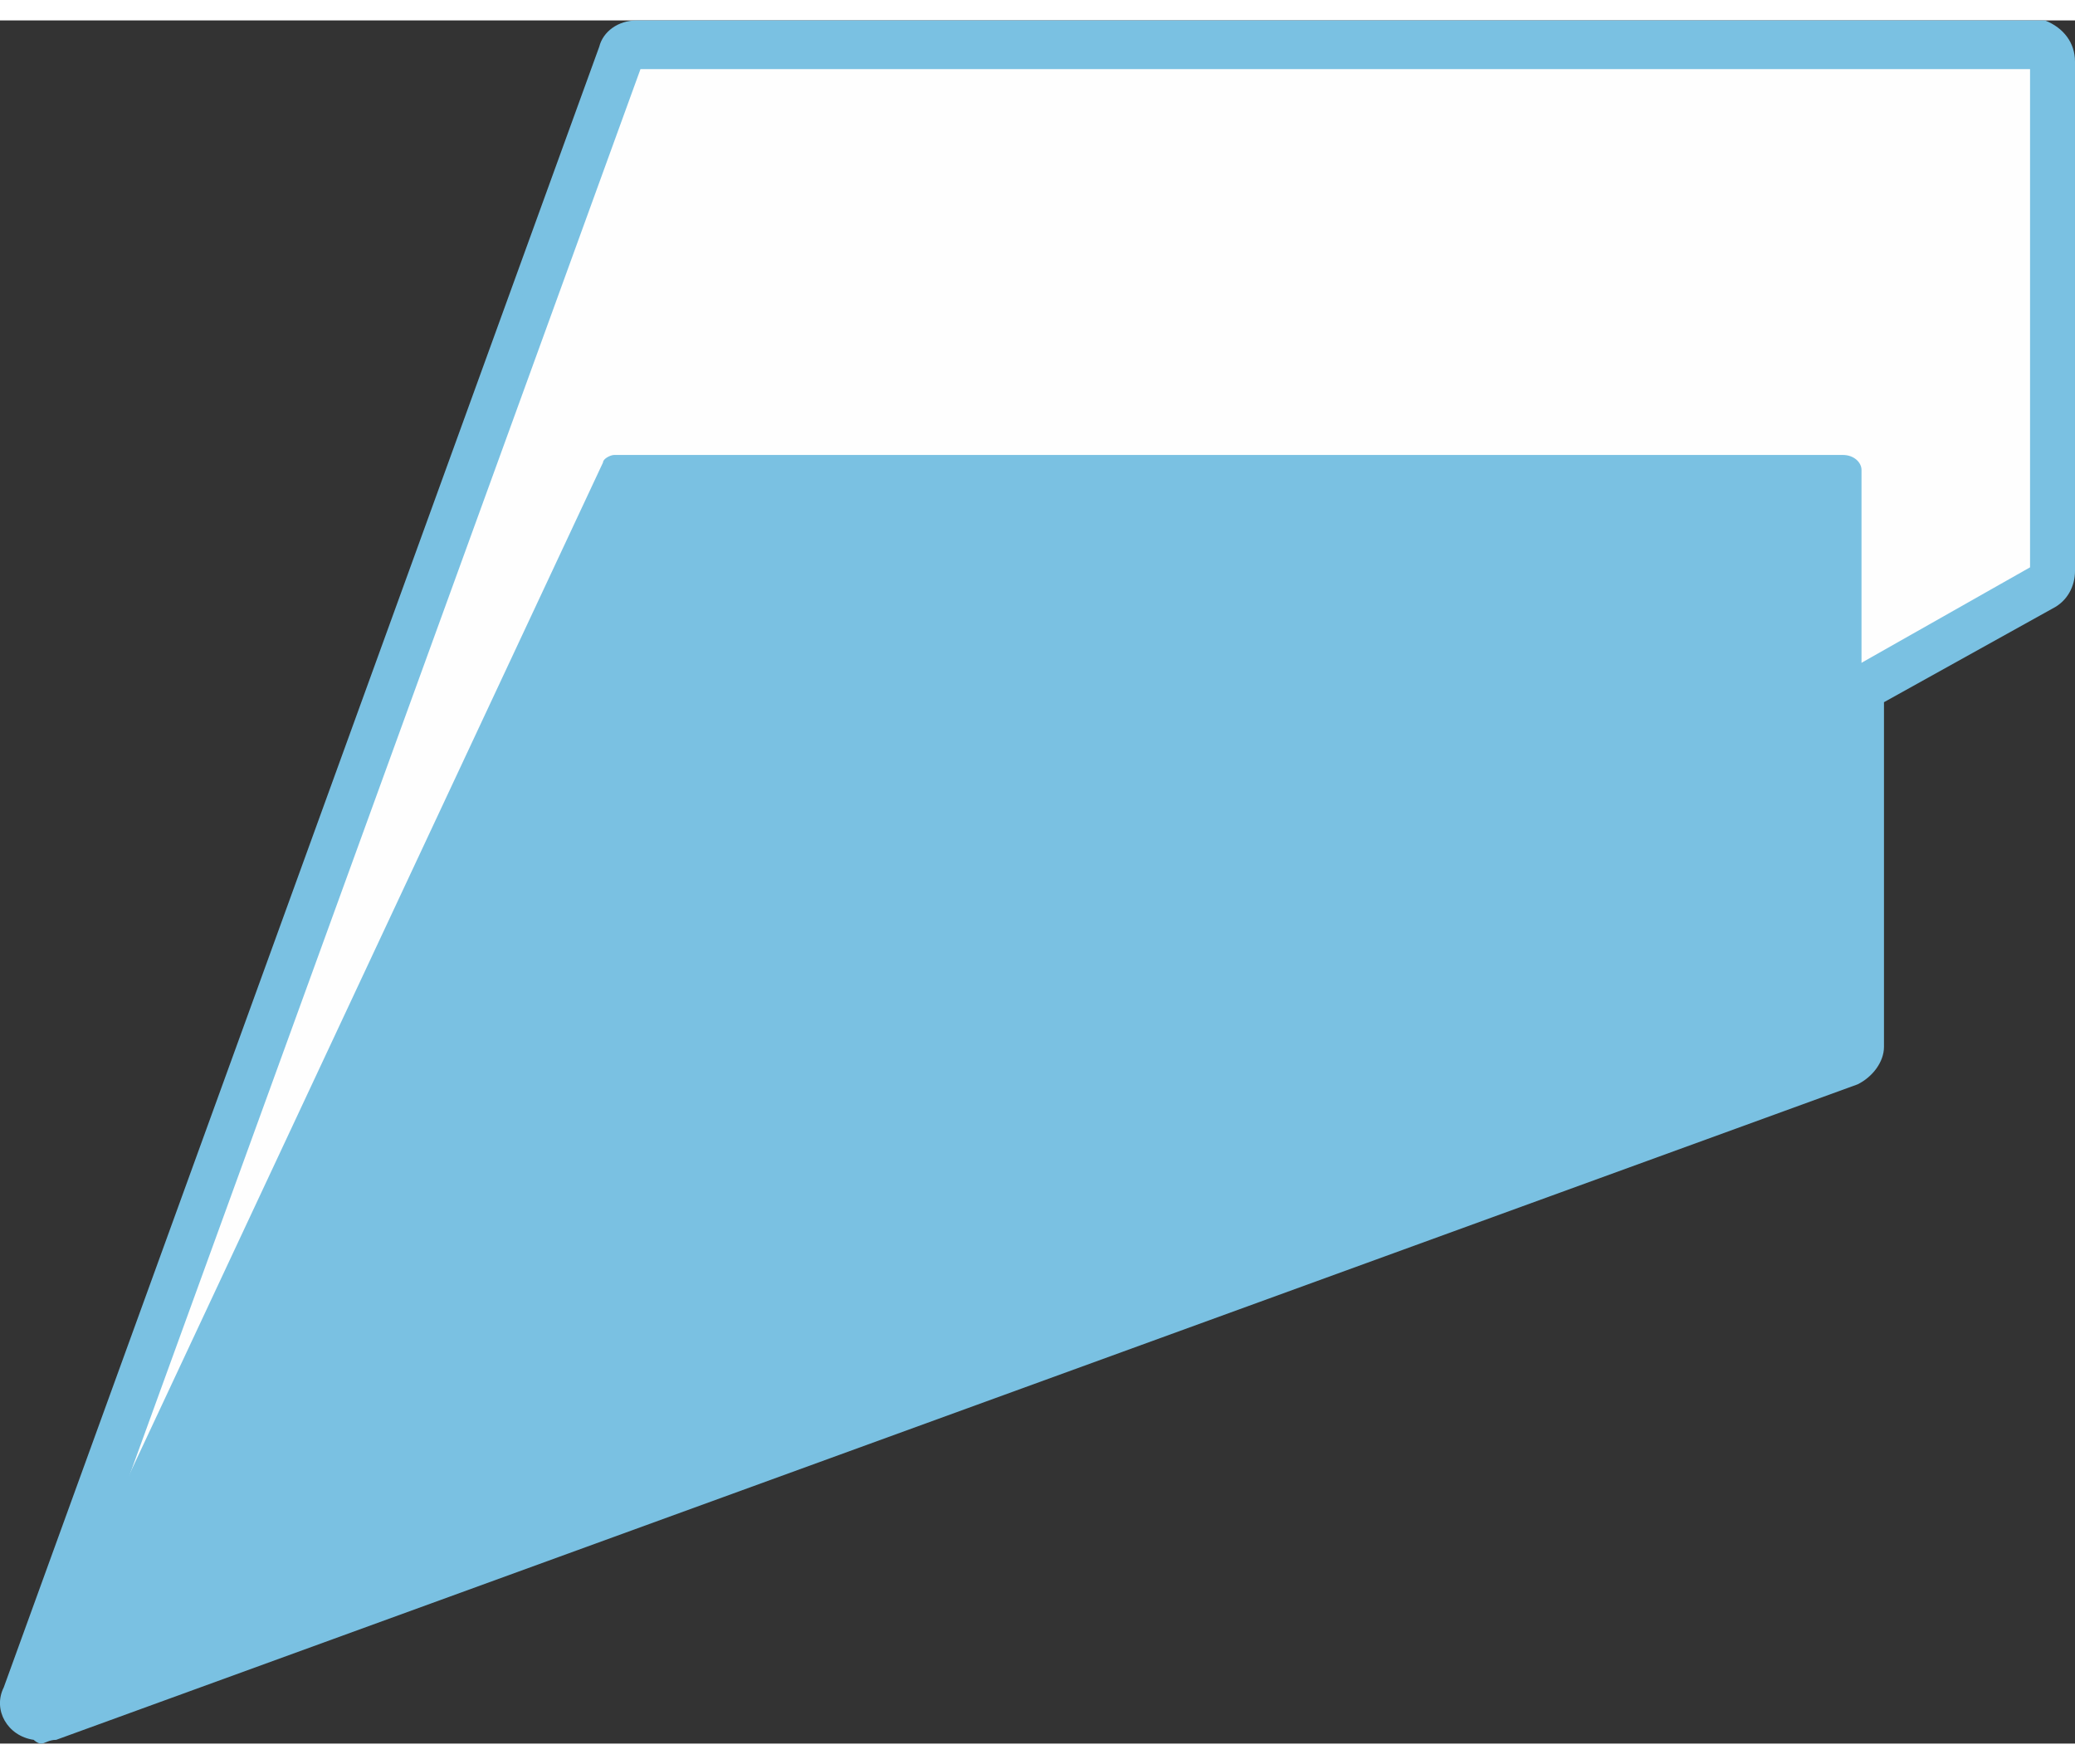
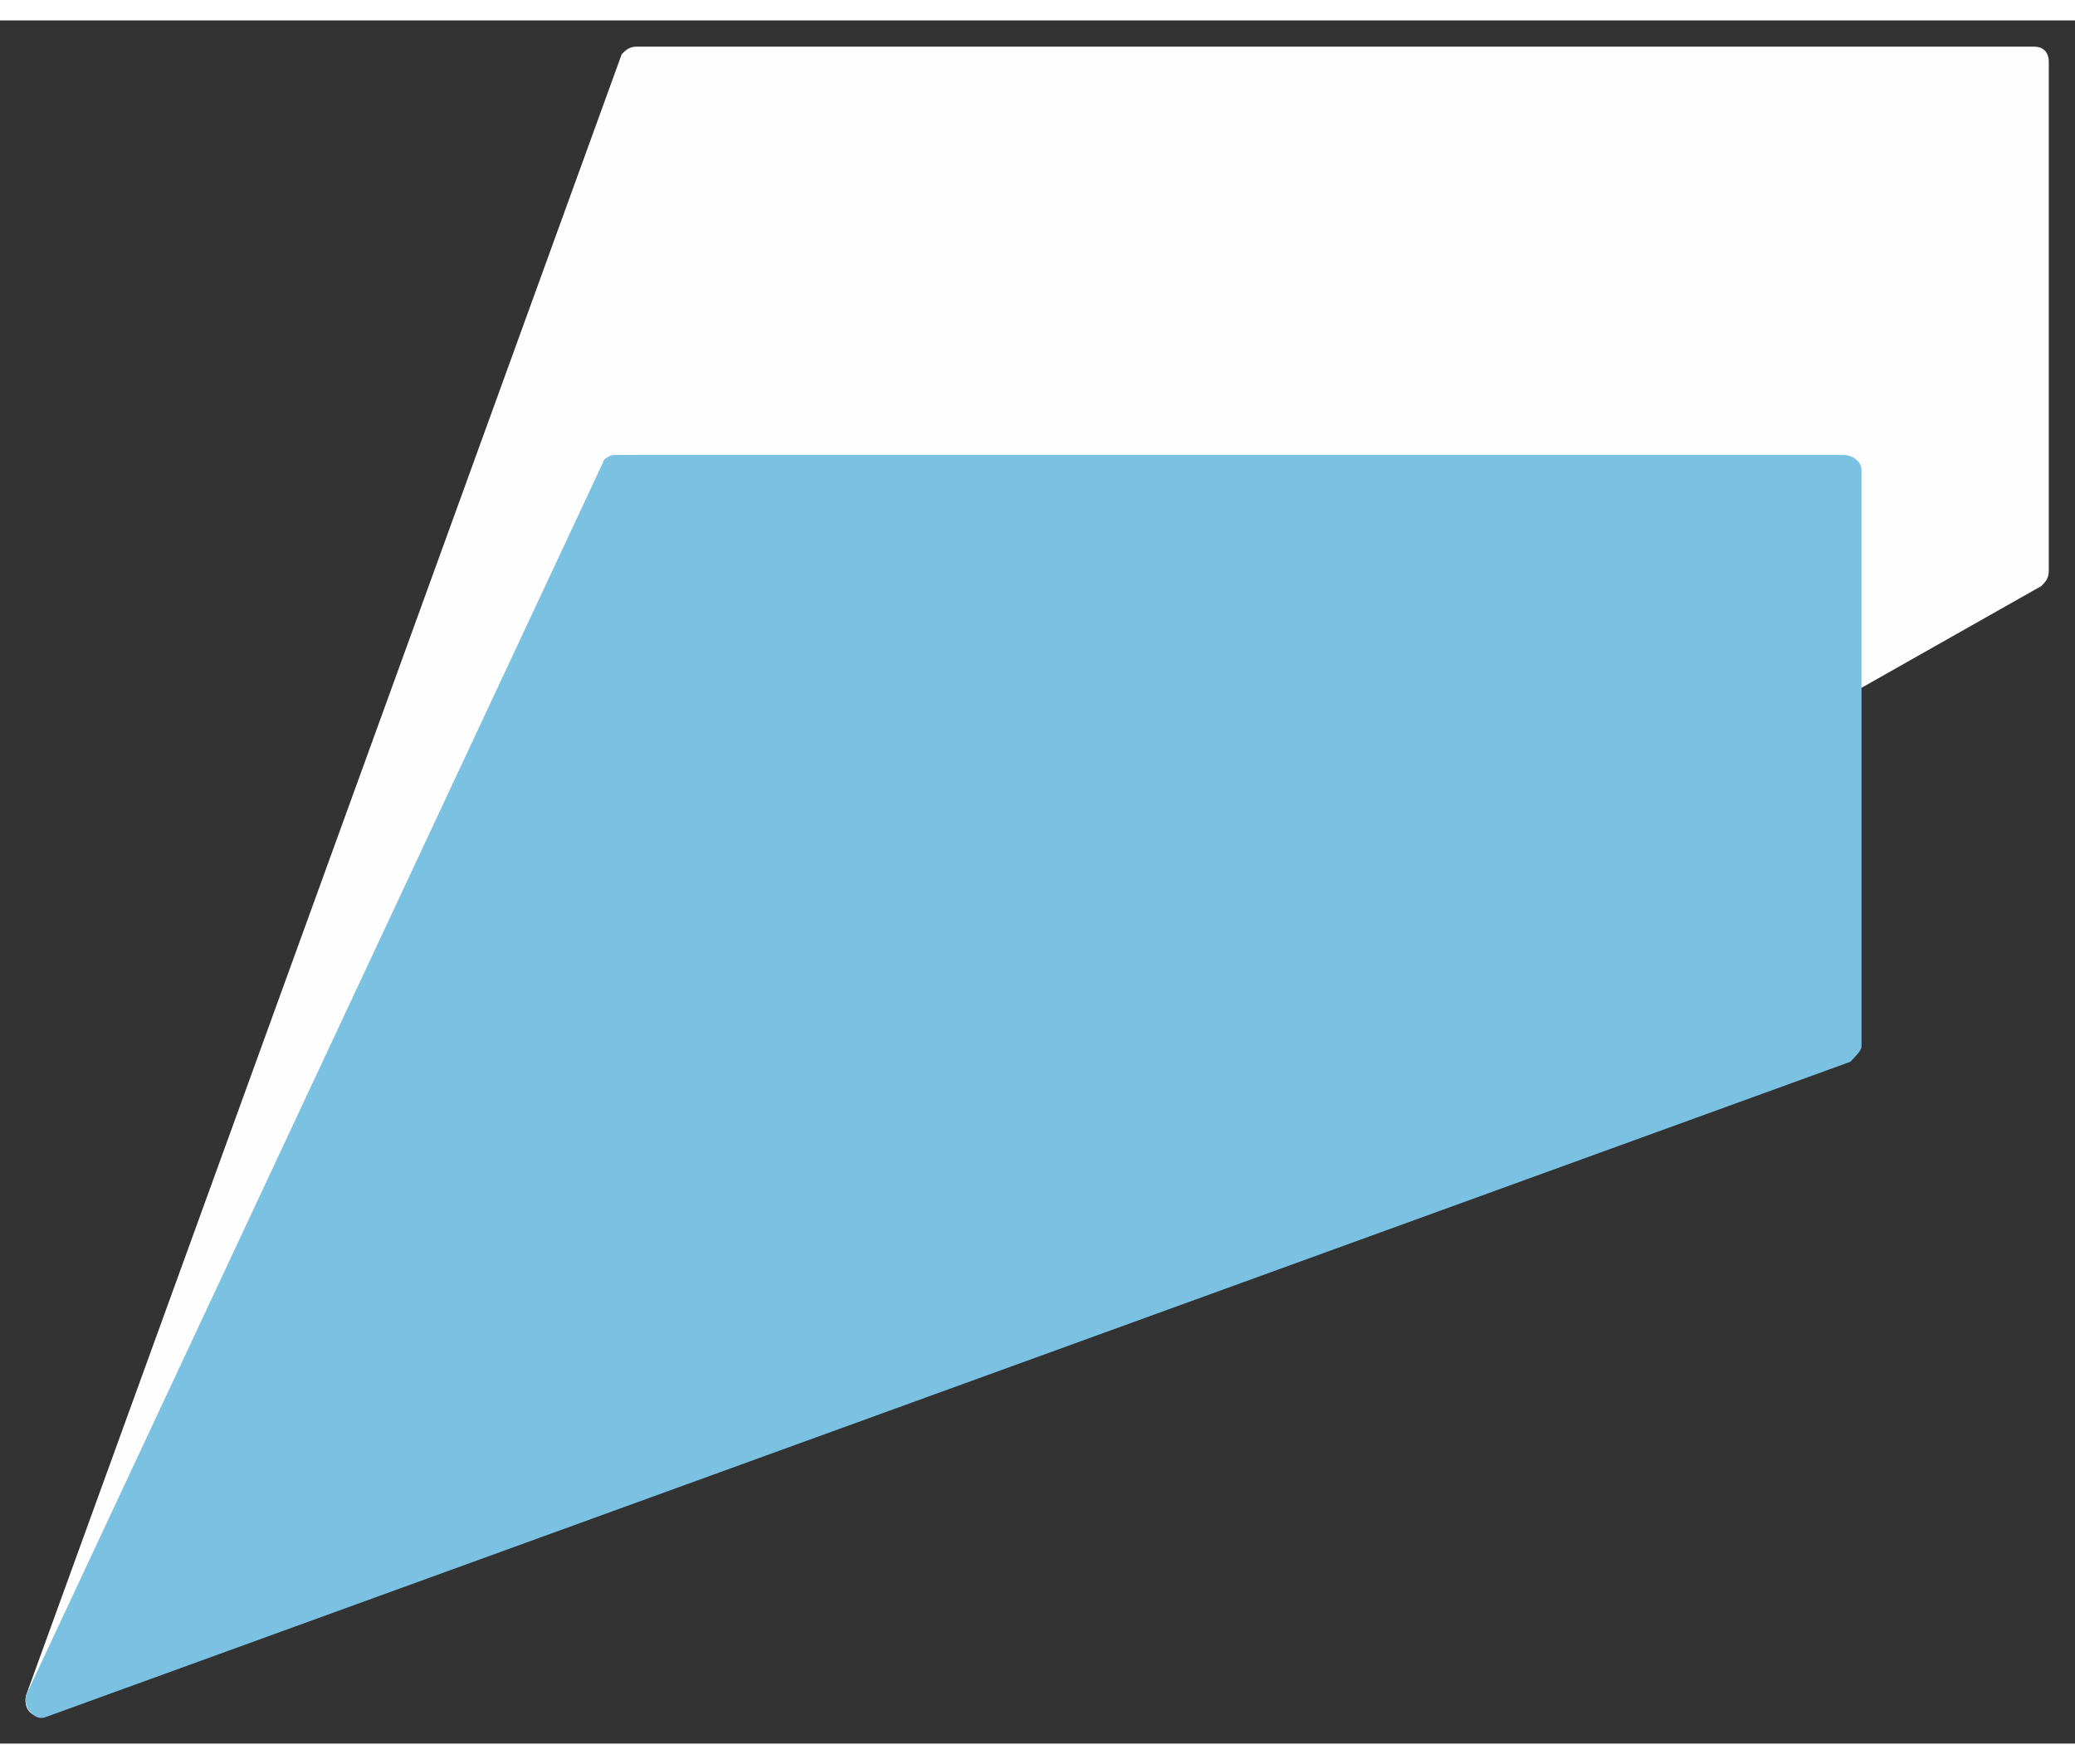
<svg xmlns="http://www.w3.org/2000/svg" xml:space="preserve" width="20px" height="17px" version="1.1" style="shape-rendering:geometricPrecision; text-rendering:geometricPrecision; image-rendering:optimizeQuality; fill-rule:evenodd; clip-rule:evenodd" viewBox="0 0 5.54 4.6">
  <rect x="0" y="0" width="5.54" height="4.6" fill="#333333" stroke="none" />
  <defs>
    <style type="text/css">
   
    .fil0 {fill:#7AC1E2}
    .fil1 {fill:#FEFEFE;fill-rule:nonzero}
    .fil2 {fill:#7AC1E2;fill-rule:nonzero}
   
  </style>
  </defs>
  <g id="Слой_x0020_1">
    <g id="_2342955213696">
-       <path class="fil0" d="M5.48 1.57l-0.45 0.25 0 0.92c0,0.04 -0.03,0.08 -0.07,0.1l-4.81 1.75 0 0c-0.02,0 -0.03,0.01 -0.04,0.01 -0.01,0 -0.02,-0.01 -0.02,-0.01 -0.07,-0.01 -0.11,-0.08 -0.08,-0.14l1.59 -4.38 0 0c0.01,-0.04 0.05,-0.07 0.1,-0.07l3.73 0c0,0 0,0 0,0 0.01,0 0.01,0 0.01,0 0,0 0,0 0,0 0,0 0,0 0,0 0,0 0,0 0.01,0 0,0 0,0 0,0 0,0 0,0 0,0 0,0 0,0 0,0 0,0 0.01,0 0.01,0 0,0 0,0 0,0 0.05,0.02 0.08,0.06 0.08,0.11l0 1.36c0,0.04 -0.02,0.08 -0.06,0.1z" />
      <path class="fil1" d="M0.13 4.52l5.32 -3.01c0.01,-0.01 0.02,-0.02 0.02,-0.04l0 -1.36c0,-0.02 -0.01,-0.04 -0.04,-0.04l-3.73 0c-0.02,0 -0.03,0.01 -0.04,0.02l-1.59 4.38c-0.01,0.04 0.02,0.07 0.06,0.05z" />
-       <path class="fil0" d="M5.46 1.53l-5.32 3.02 0 0c-0.01,0 -0.02,0 -0.03,0 -0.05,0 -0.08,-0.04 -0.06,-0.09l1.58 -4.38 0 0c0.02,-0.02 0.04,-0.04 0.07,-0.04l3.73 0c0.04,0 0.07,0.03 0.07,0.07l0 1.36c0,0.03 -0.01,0.05 -0.04,0.06zm-0.04 -1.4l-3.71 0 -1.57 4.32 5.28 -2.99 0 -1.33z" />
-       <path class="fil2" d="M5.43 0.07l-3.73 0c-0.02,0 -0.03,0.01 -0.04,0.02l-1.59 4.38c-0.01,0.03 0.01,0.06 0.04,0.06 0.01,0 0.01,0 0.02,-0.01l5.32 -3.01c0.01,-0.01 0.02,-0.02 0.02,-0.04l0 -1.36c0,-0.02 -0.01,-0.04 -0.04,-0.04zm0 0.03c0.01,0 0.01,0 0.01,0.01l0 1.36c0,0.01 0,0.01 0,0.01l0 0 0 0 -5.33 3.02c0,0 0,0 0,0 0,0 -0.01,-0.01 -0.01,-0.01 0,0 0,-0.01 0,-0.01l1.59 -4.37c0,-0.01 0,-0.01 0.01,-0.01l3.73 0z" />
      <path class="fil2" d="M1.61 1.18l-1.54 3.29c-0.01,0.03 0.02,0.07 0.05,0.06l4.82 -1.75c0.01,-0.01 0.03,-0.03 0.03,-0.04l0 -1.54c0,-0.02 -0.02,-0.04 -0.05,-0.04l-3.28 0c-0.01,0 -0.03,0.01 -0.03,0.02z" />
    </g>
  </g>
</svg>